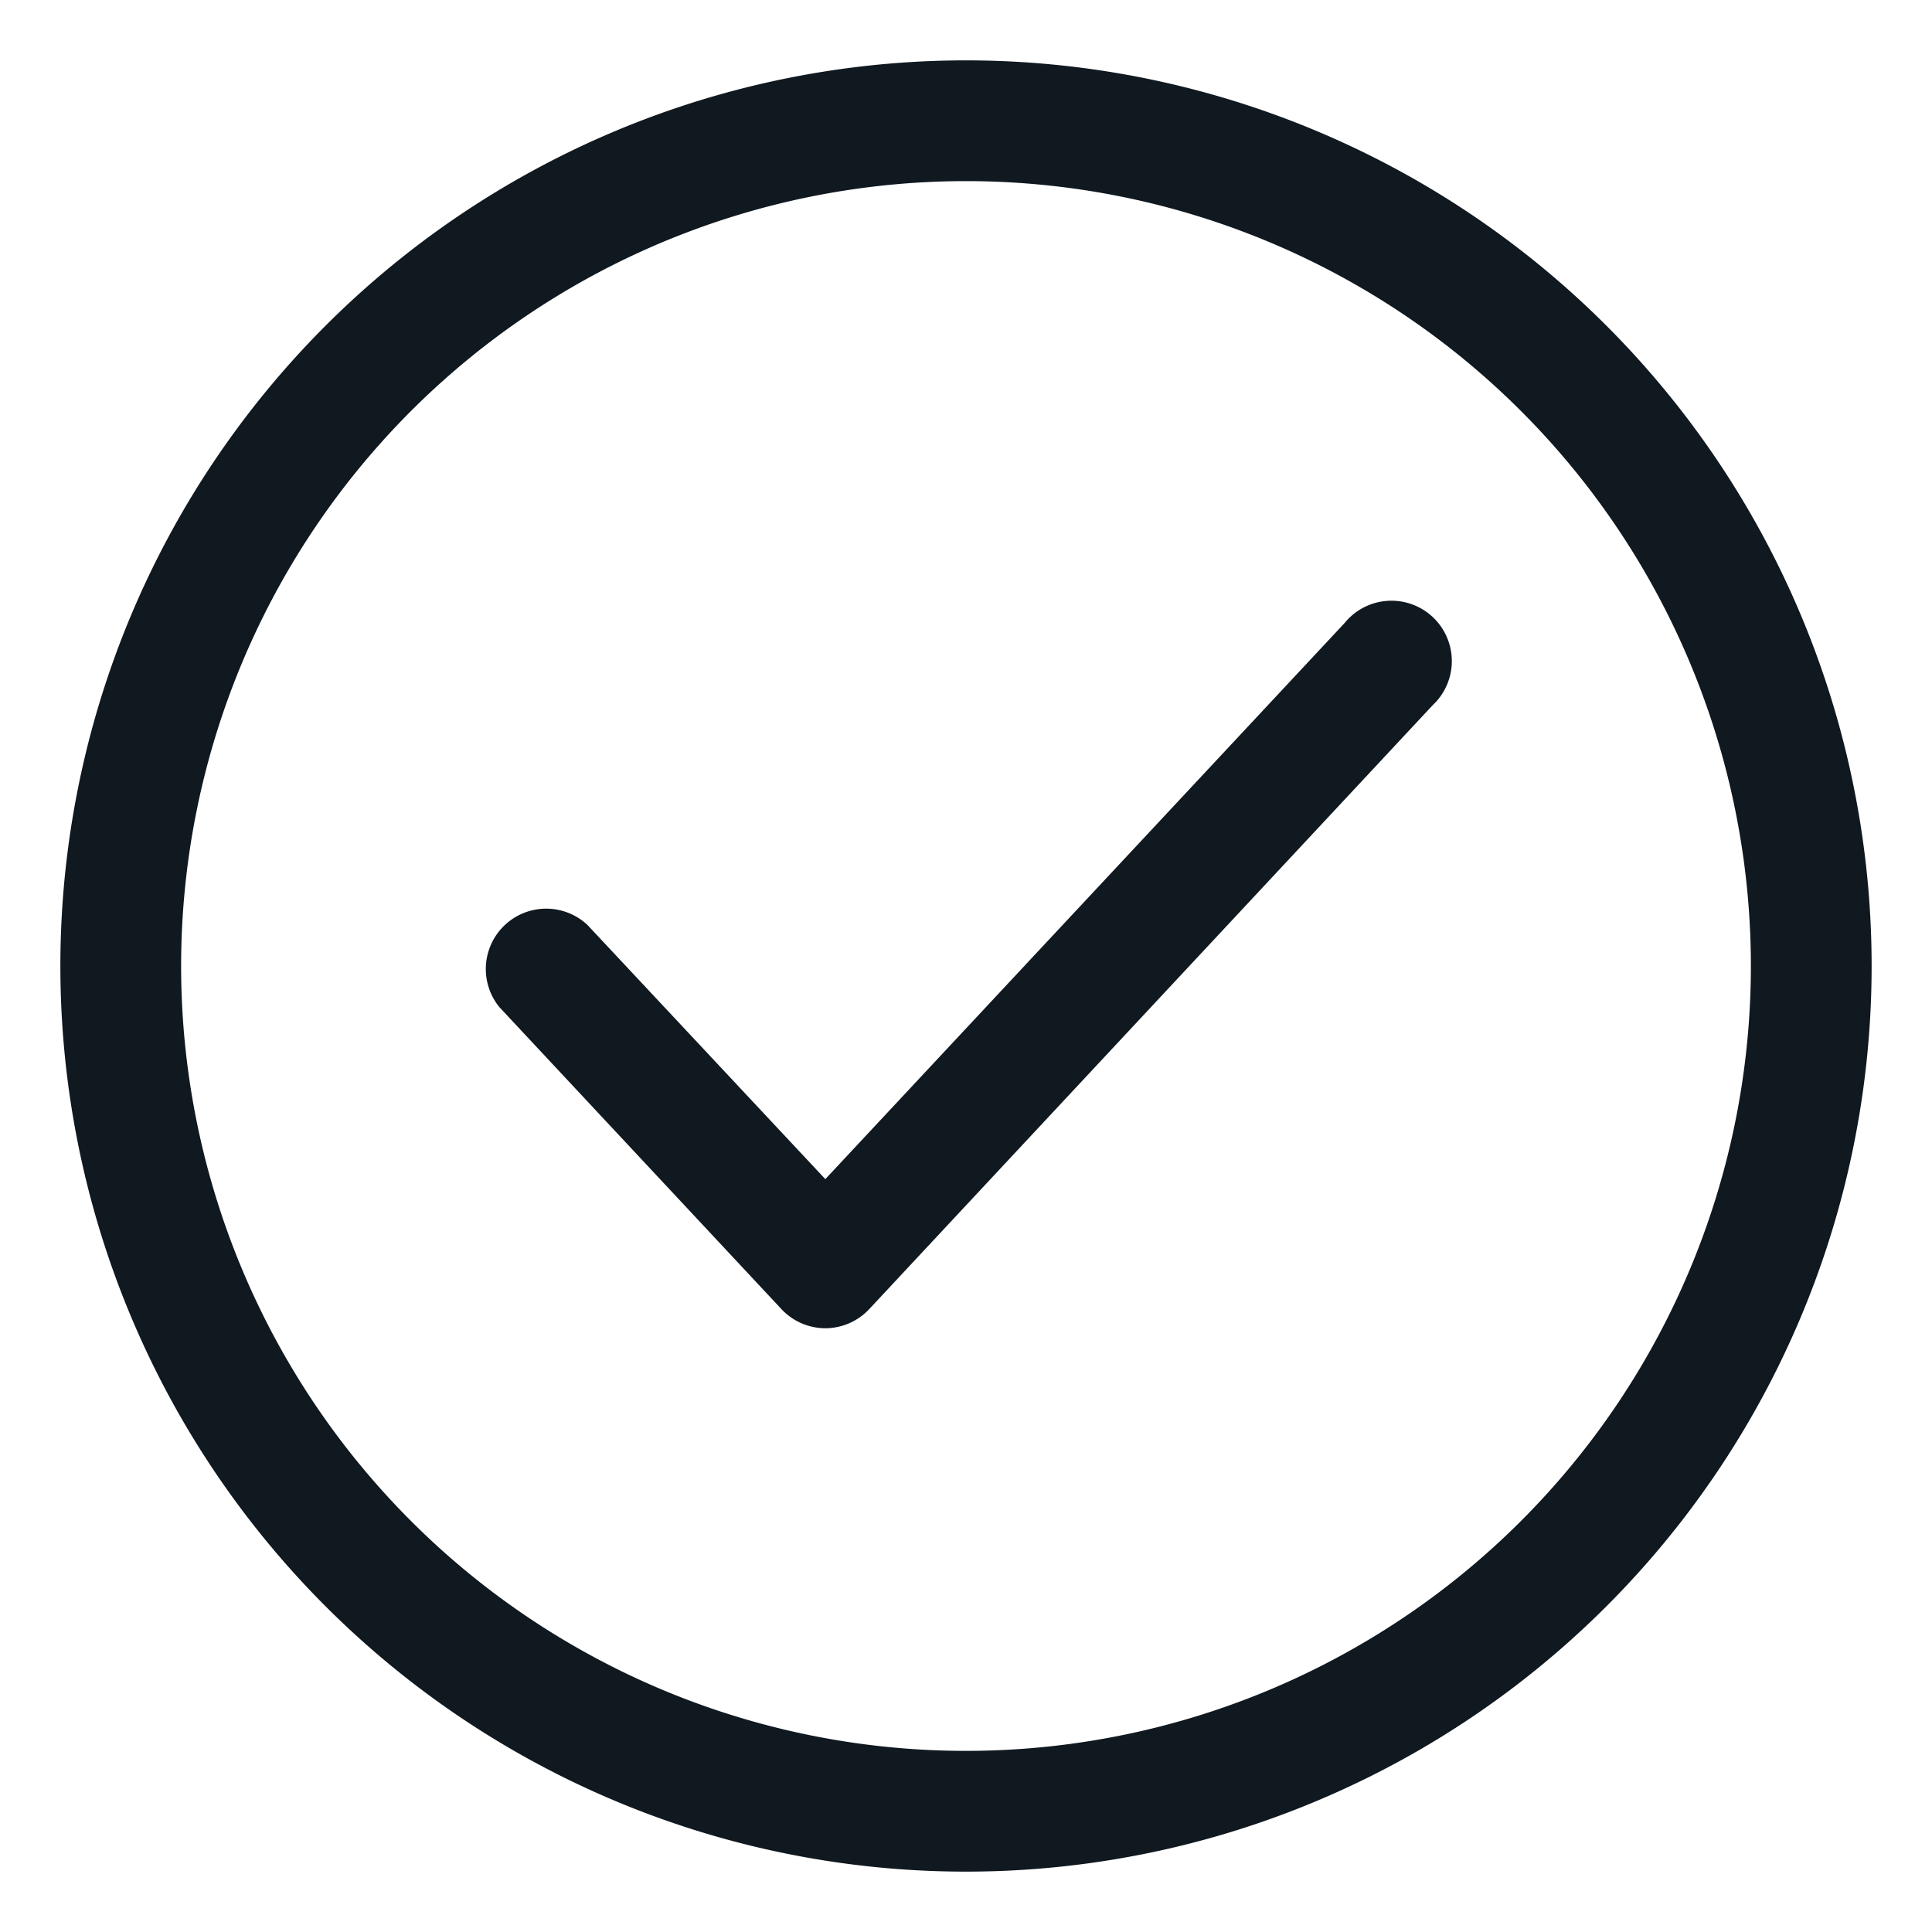
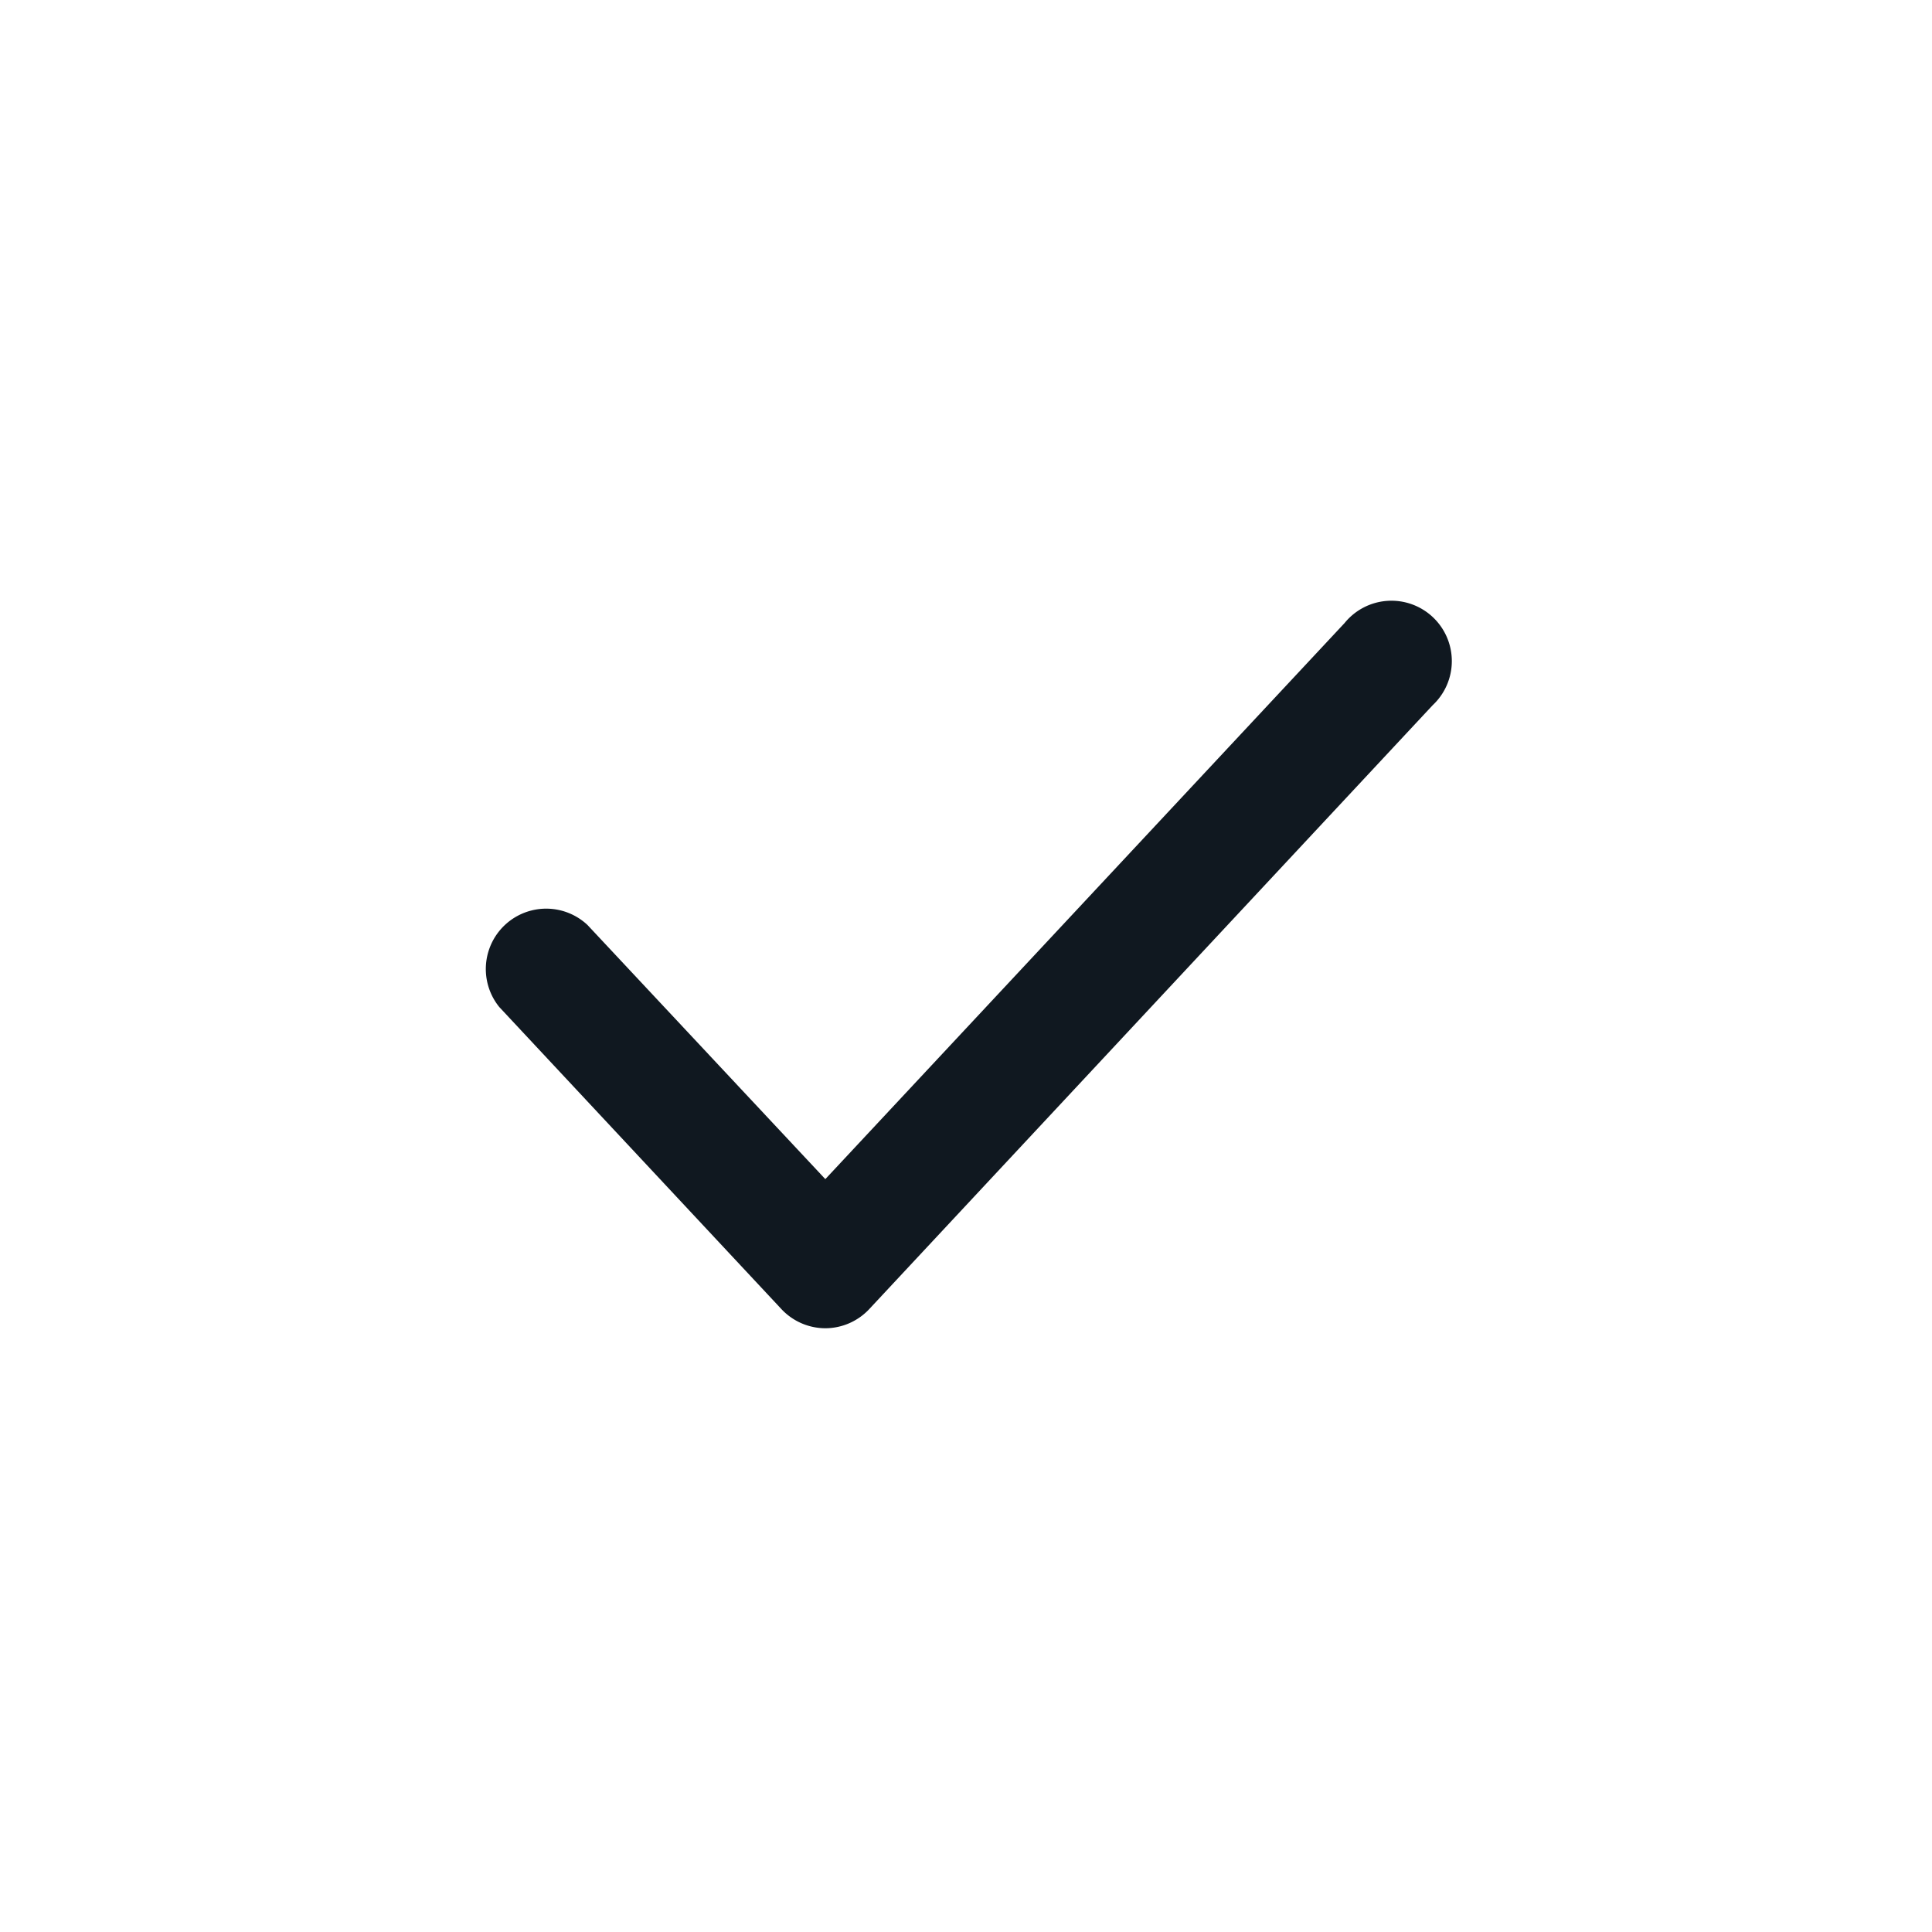
<svg xmlns="http://www.w3.org/2000/svg" viewBox="0 0 32 32">
  <defs>
    <style>.cls-1{fill:#101820;}</style>
  </defs>
  <title />
  <g data-name="Layer 28" id="Layer_28">
-     <path class="cls-1" d="M16,31A15,15,0,1,1,31,16,15,15,0,0,1,16,31ZM16,3A13,13,0,1,0,29,16,13,13,0,0,0,16,3Z" />
    <path class="cls-1" d="M13.67,22a1,1,0,0,1-.73-.32l-4.67-5a1,1,0,0,1,1.46-1.36l3.94,4.21,8.6-9.21a1,1,0,1,1,1.46,1.36l-9.33,10A1,1,0,0,1,13.67,22Z" />
  </g>
</svg>